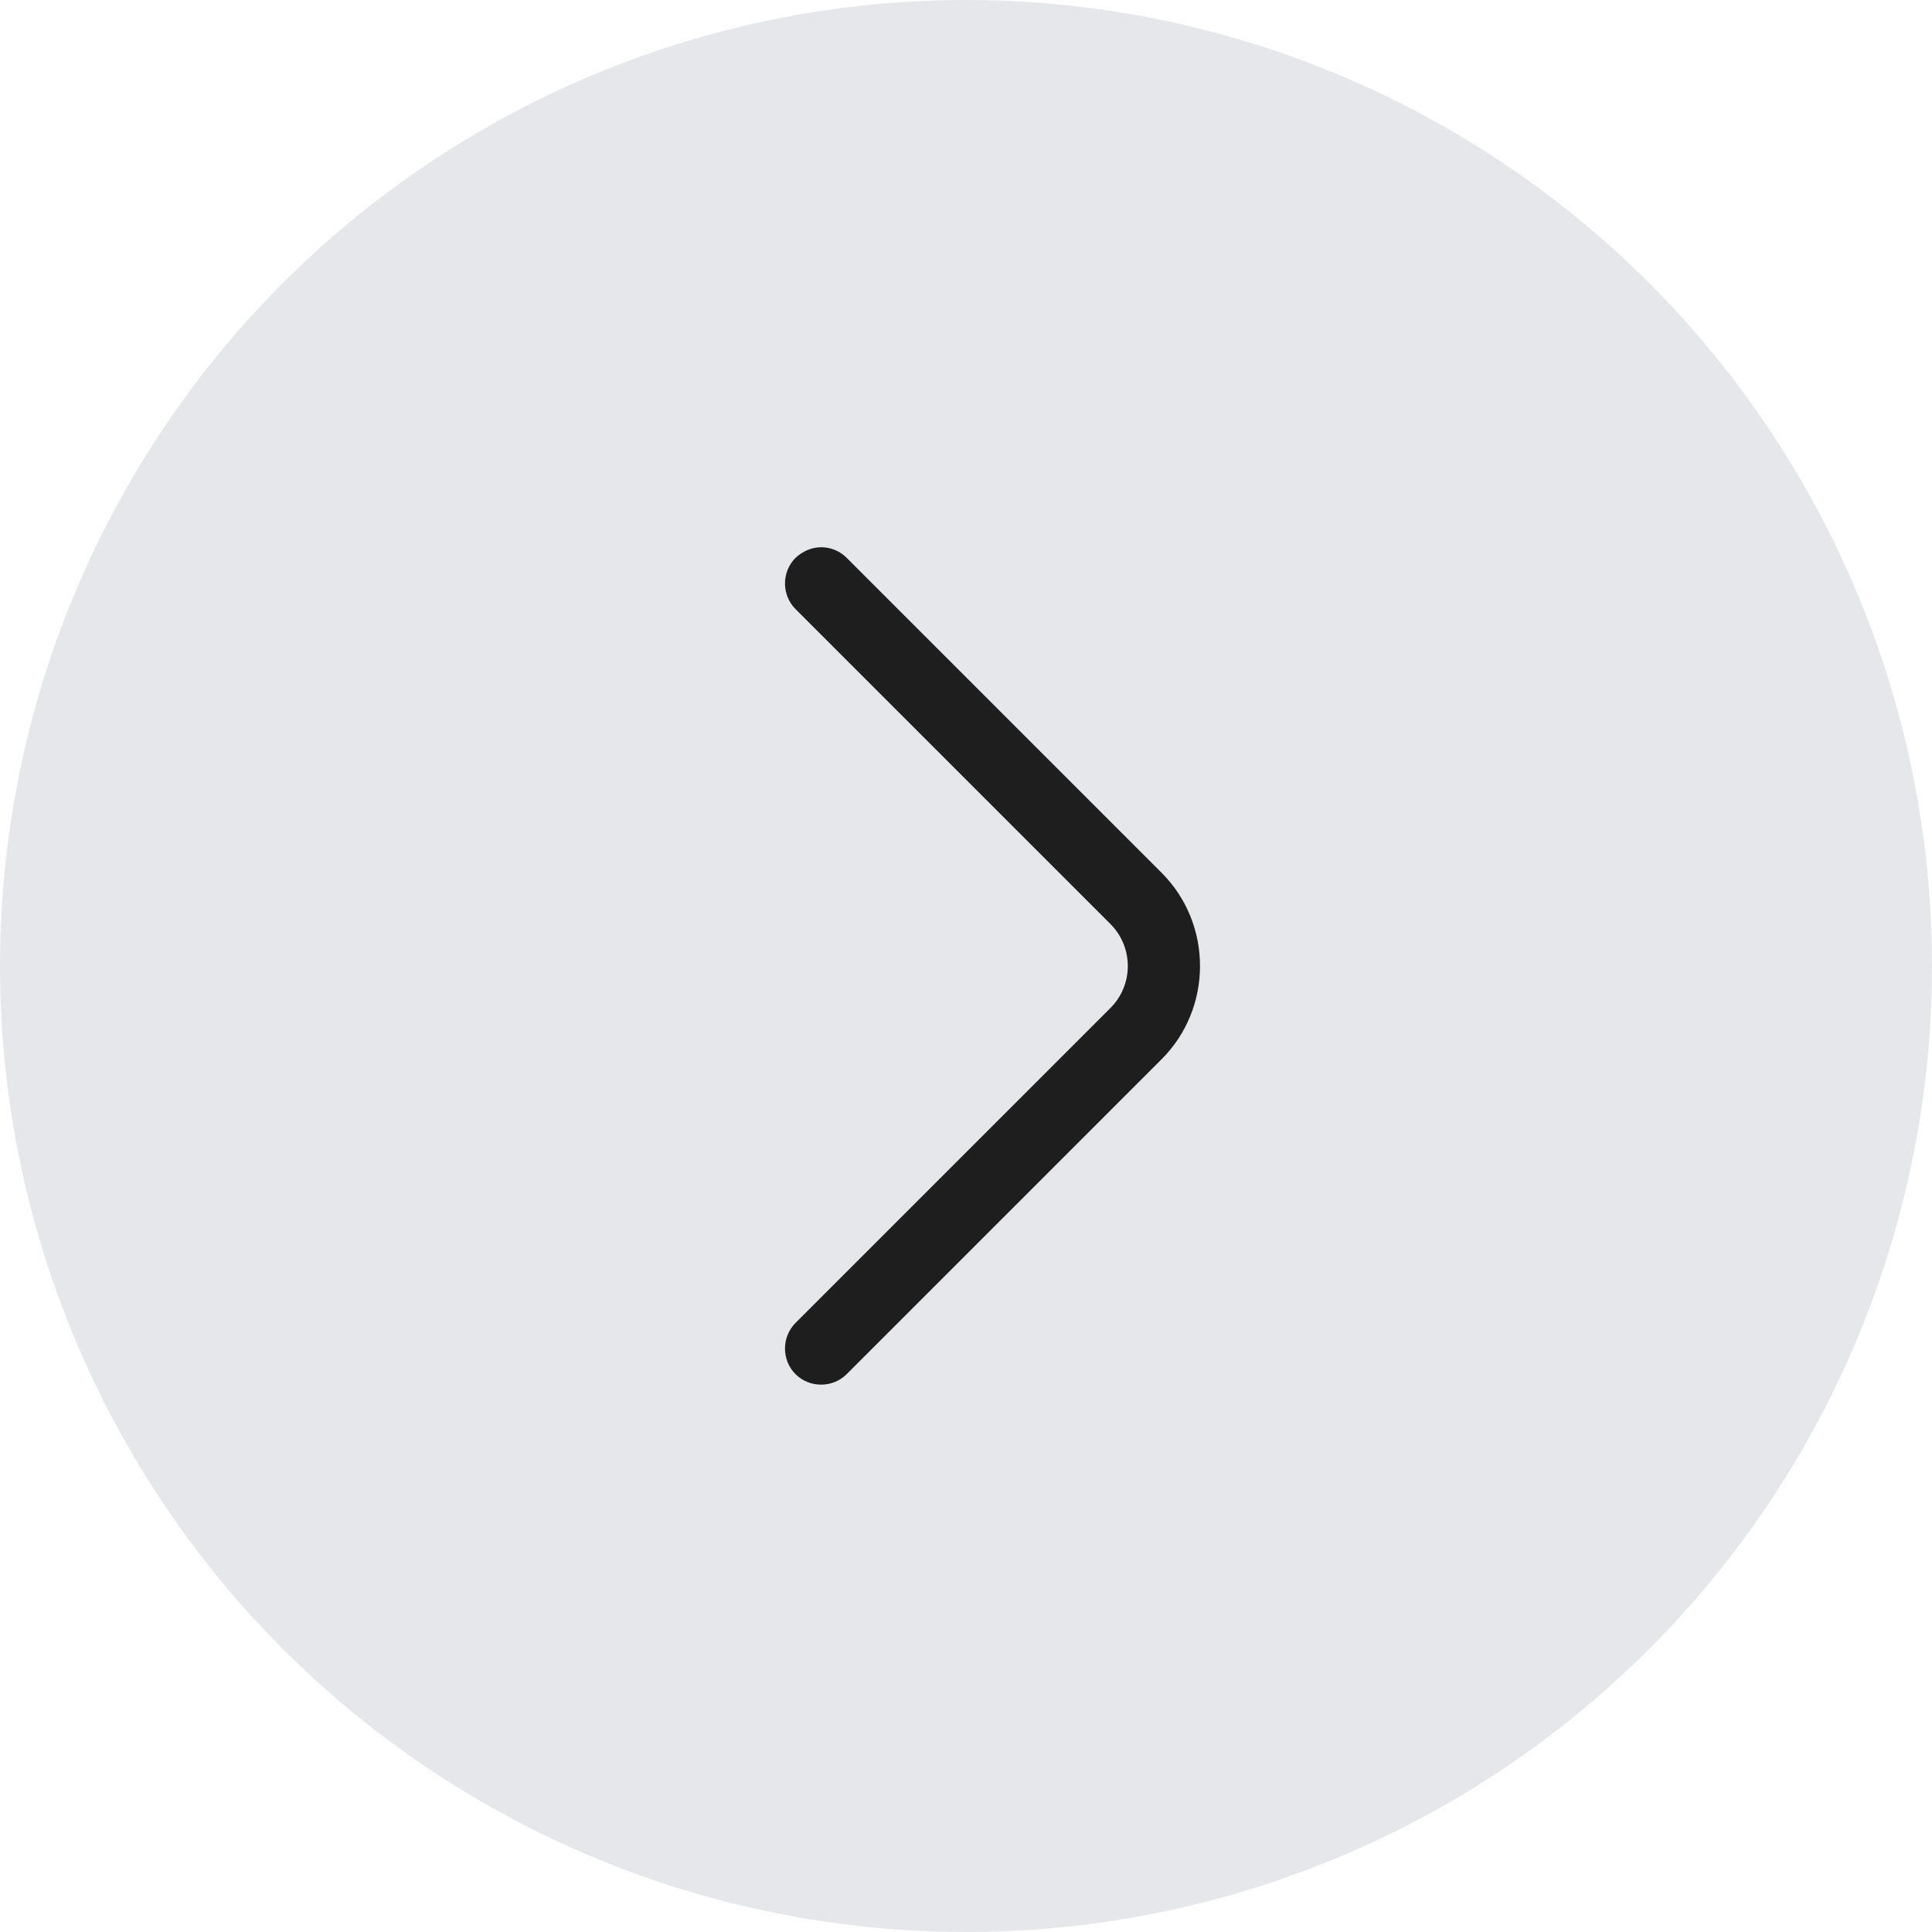
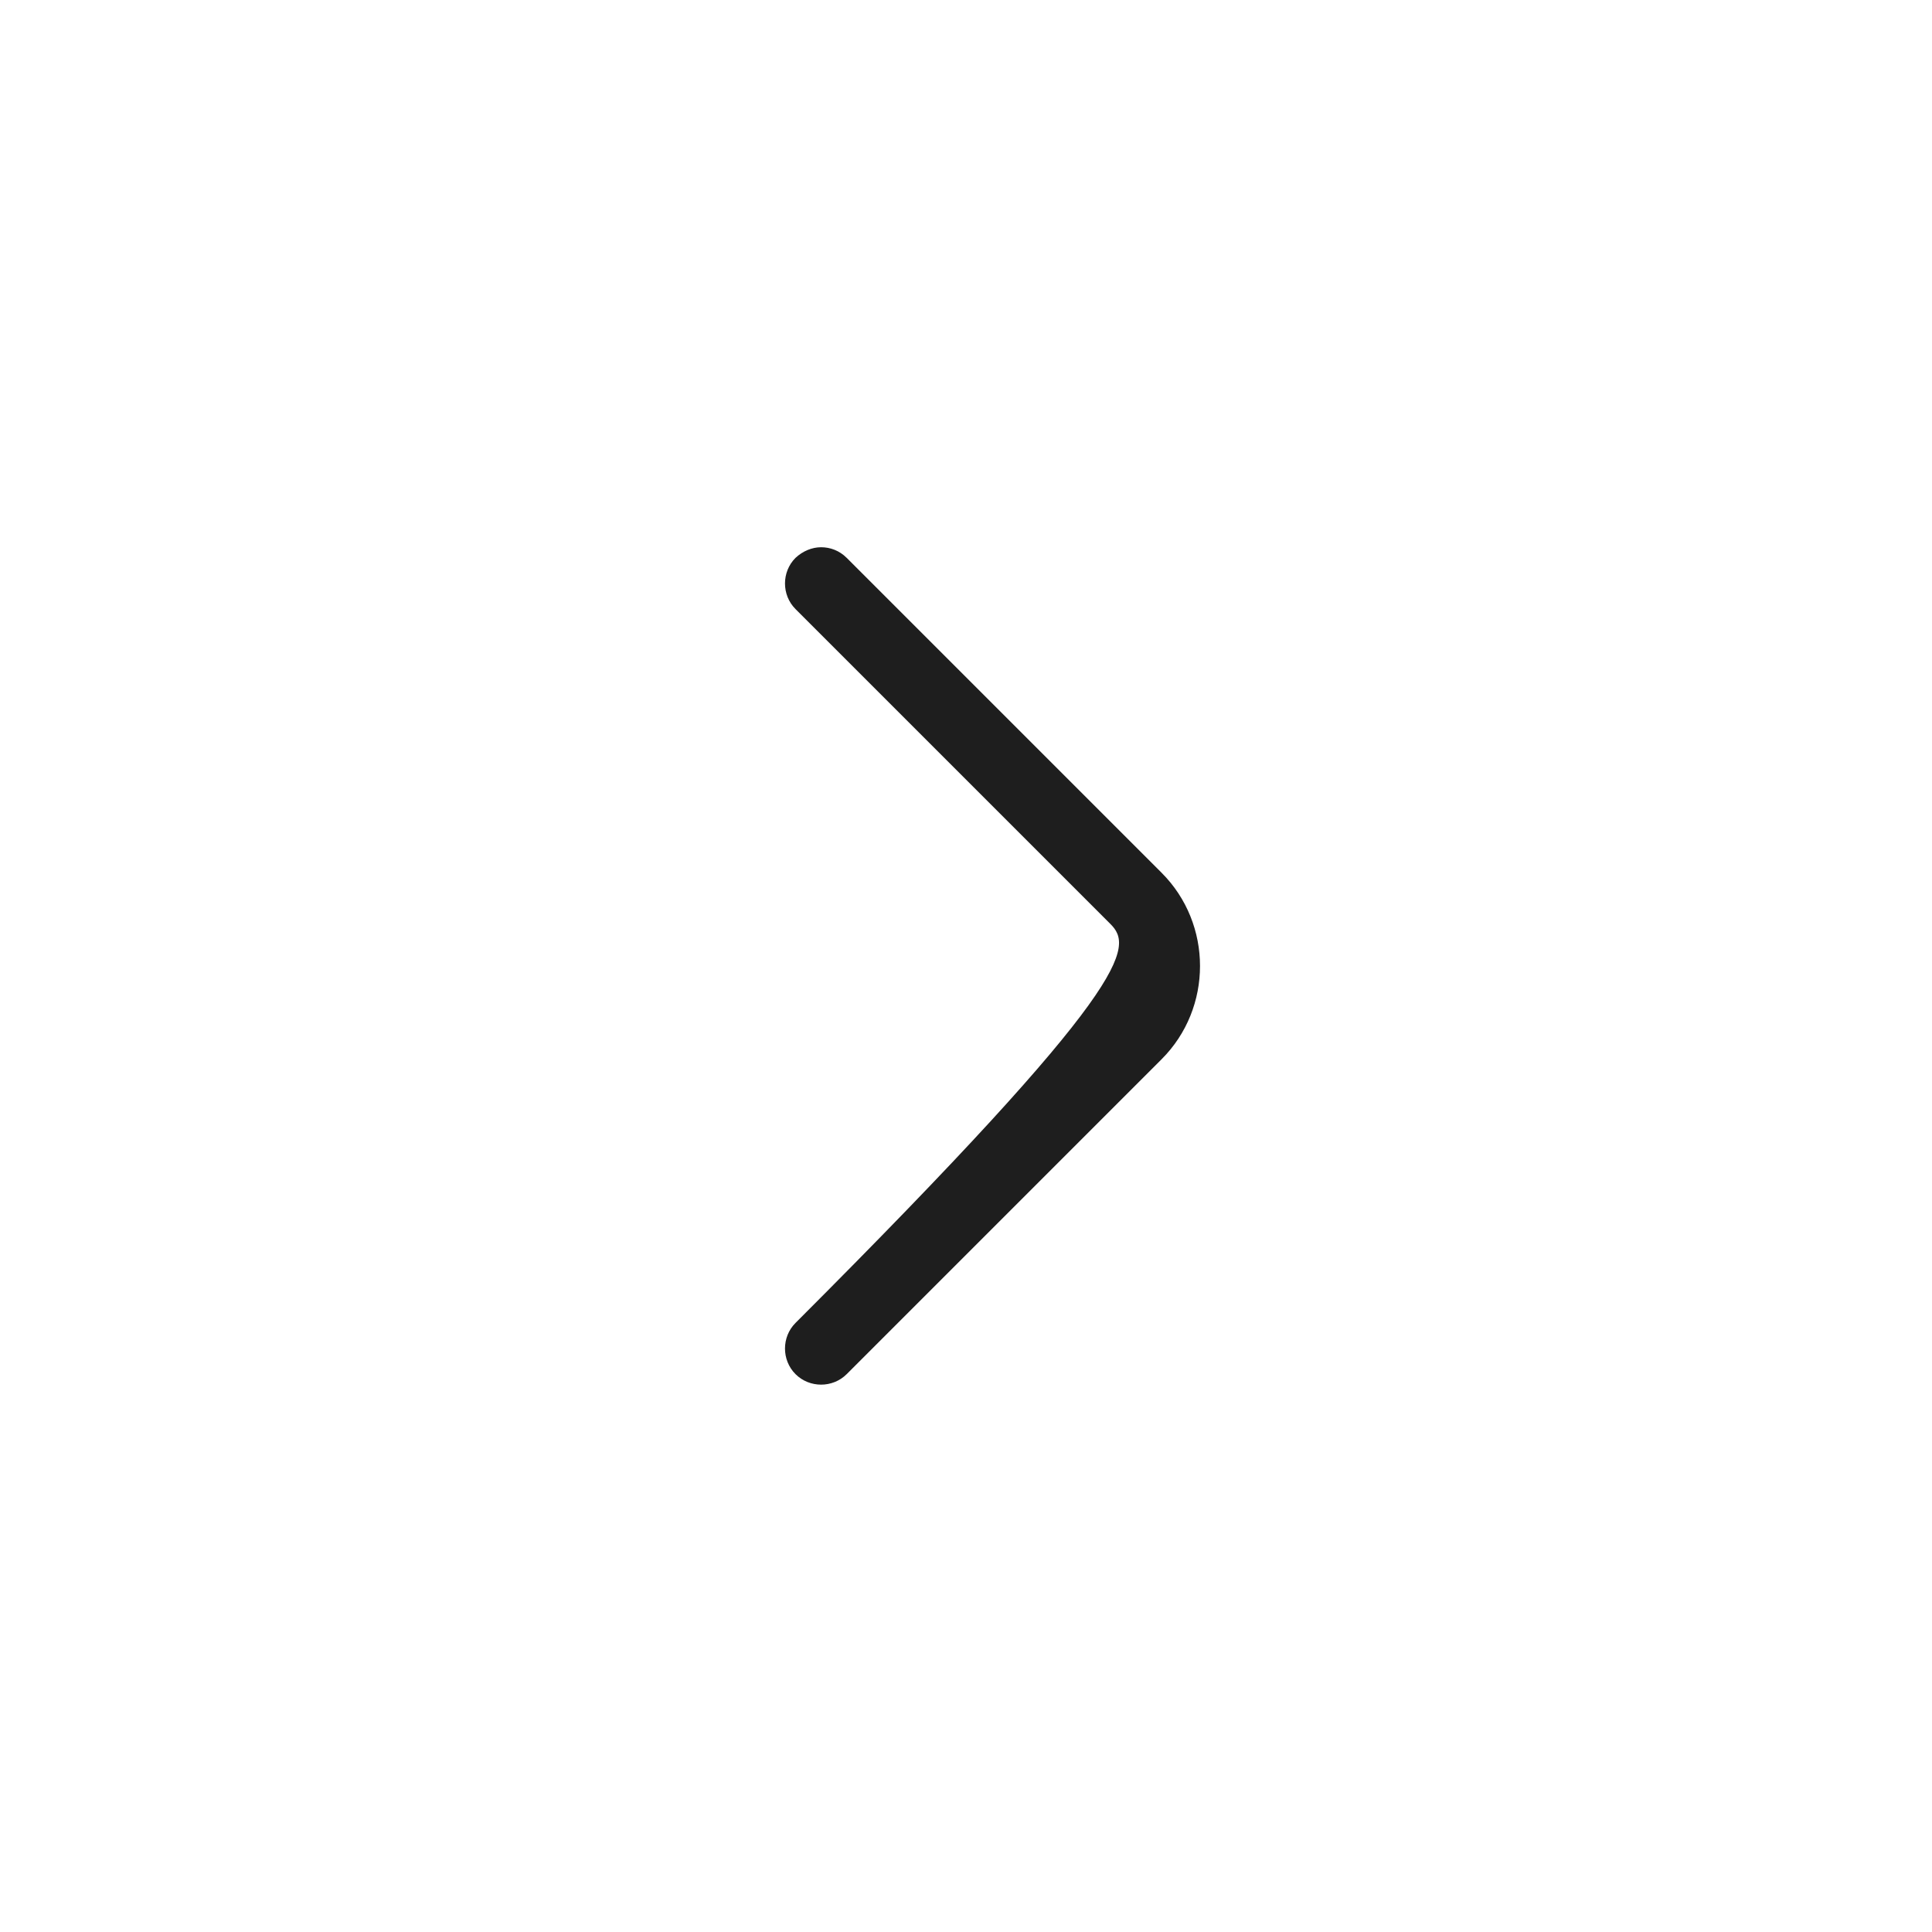
<svg xmlns="http://www.w3.org/2000/svg" width="40" height="40" viewBox="0 0 40 40" fill="none">
-   <circle cx="20" cy="20" r="20" transform="rotate(-180 20 20)" fill="#E5E7EB" />
-   <path d="M17 11.33C17.19 11.33 17.38 11.4 17.53 11.55L24.05 18.07C25.11 19.13 25.11 20.87 24.05 21.93L17.53 28.45C17.24 28.74 16.76 28.74 16.47 28.45C16.18 28.16 16.18 27.68 16.47 27.39L22.99 20.87C23.47 20.39 23.47 19.61 22.99 19.13L16.47 12.61C16.18 12.32 16.18 11.84 16.47 11.55C16.62 11.41 16.81 11.33 17 11.33Z" fill="#1E1E1E" />
+   <path d="M17 11.33C17.19 11.33 17.38 11.4 17.53 11.55L24.05 18.07C25.11 19.13 25.11 20.87 24.05 21.93L17.53 28.45C17.24 28.74 16.76 28.74 16.47 28.45C16.18 28.16 16.18 27.68 16.47 27.39C23.47 20.39 23.47 19.61 22.99 19.13L16.47 12.61C16.18 12.32 16.18 11.84 16.47 11.55C16.62 11.41 16.81 11.33 17 11.33Z" fill="#1E1E1E" />
</svg>